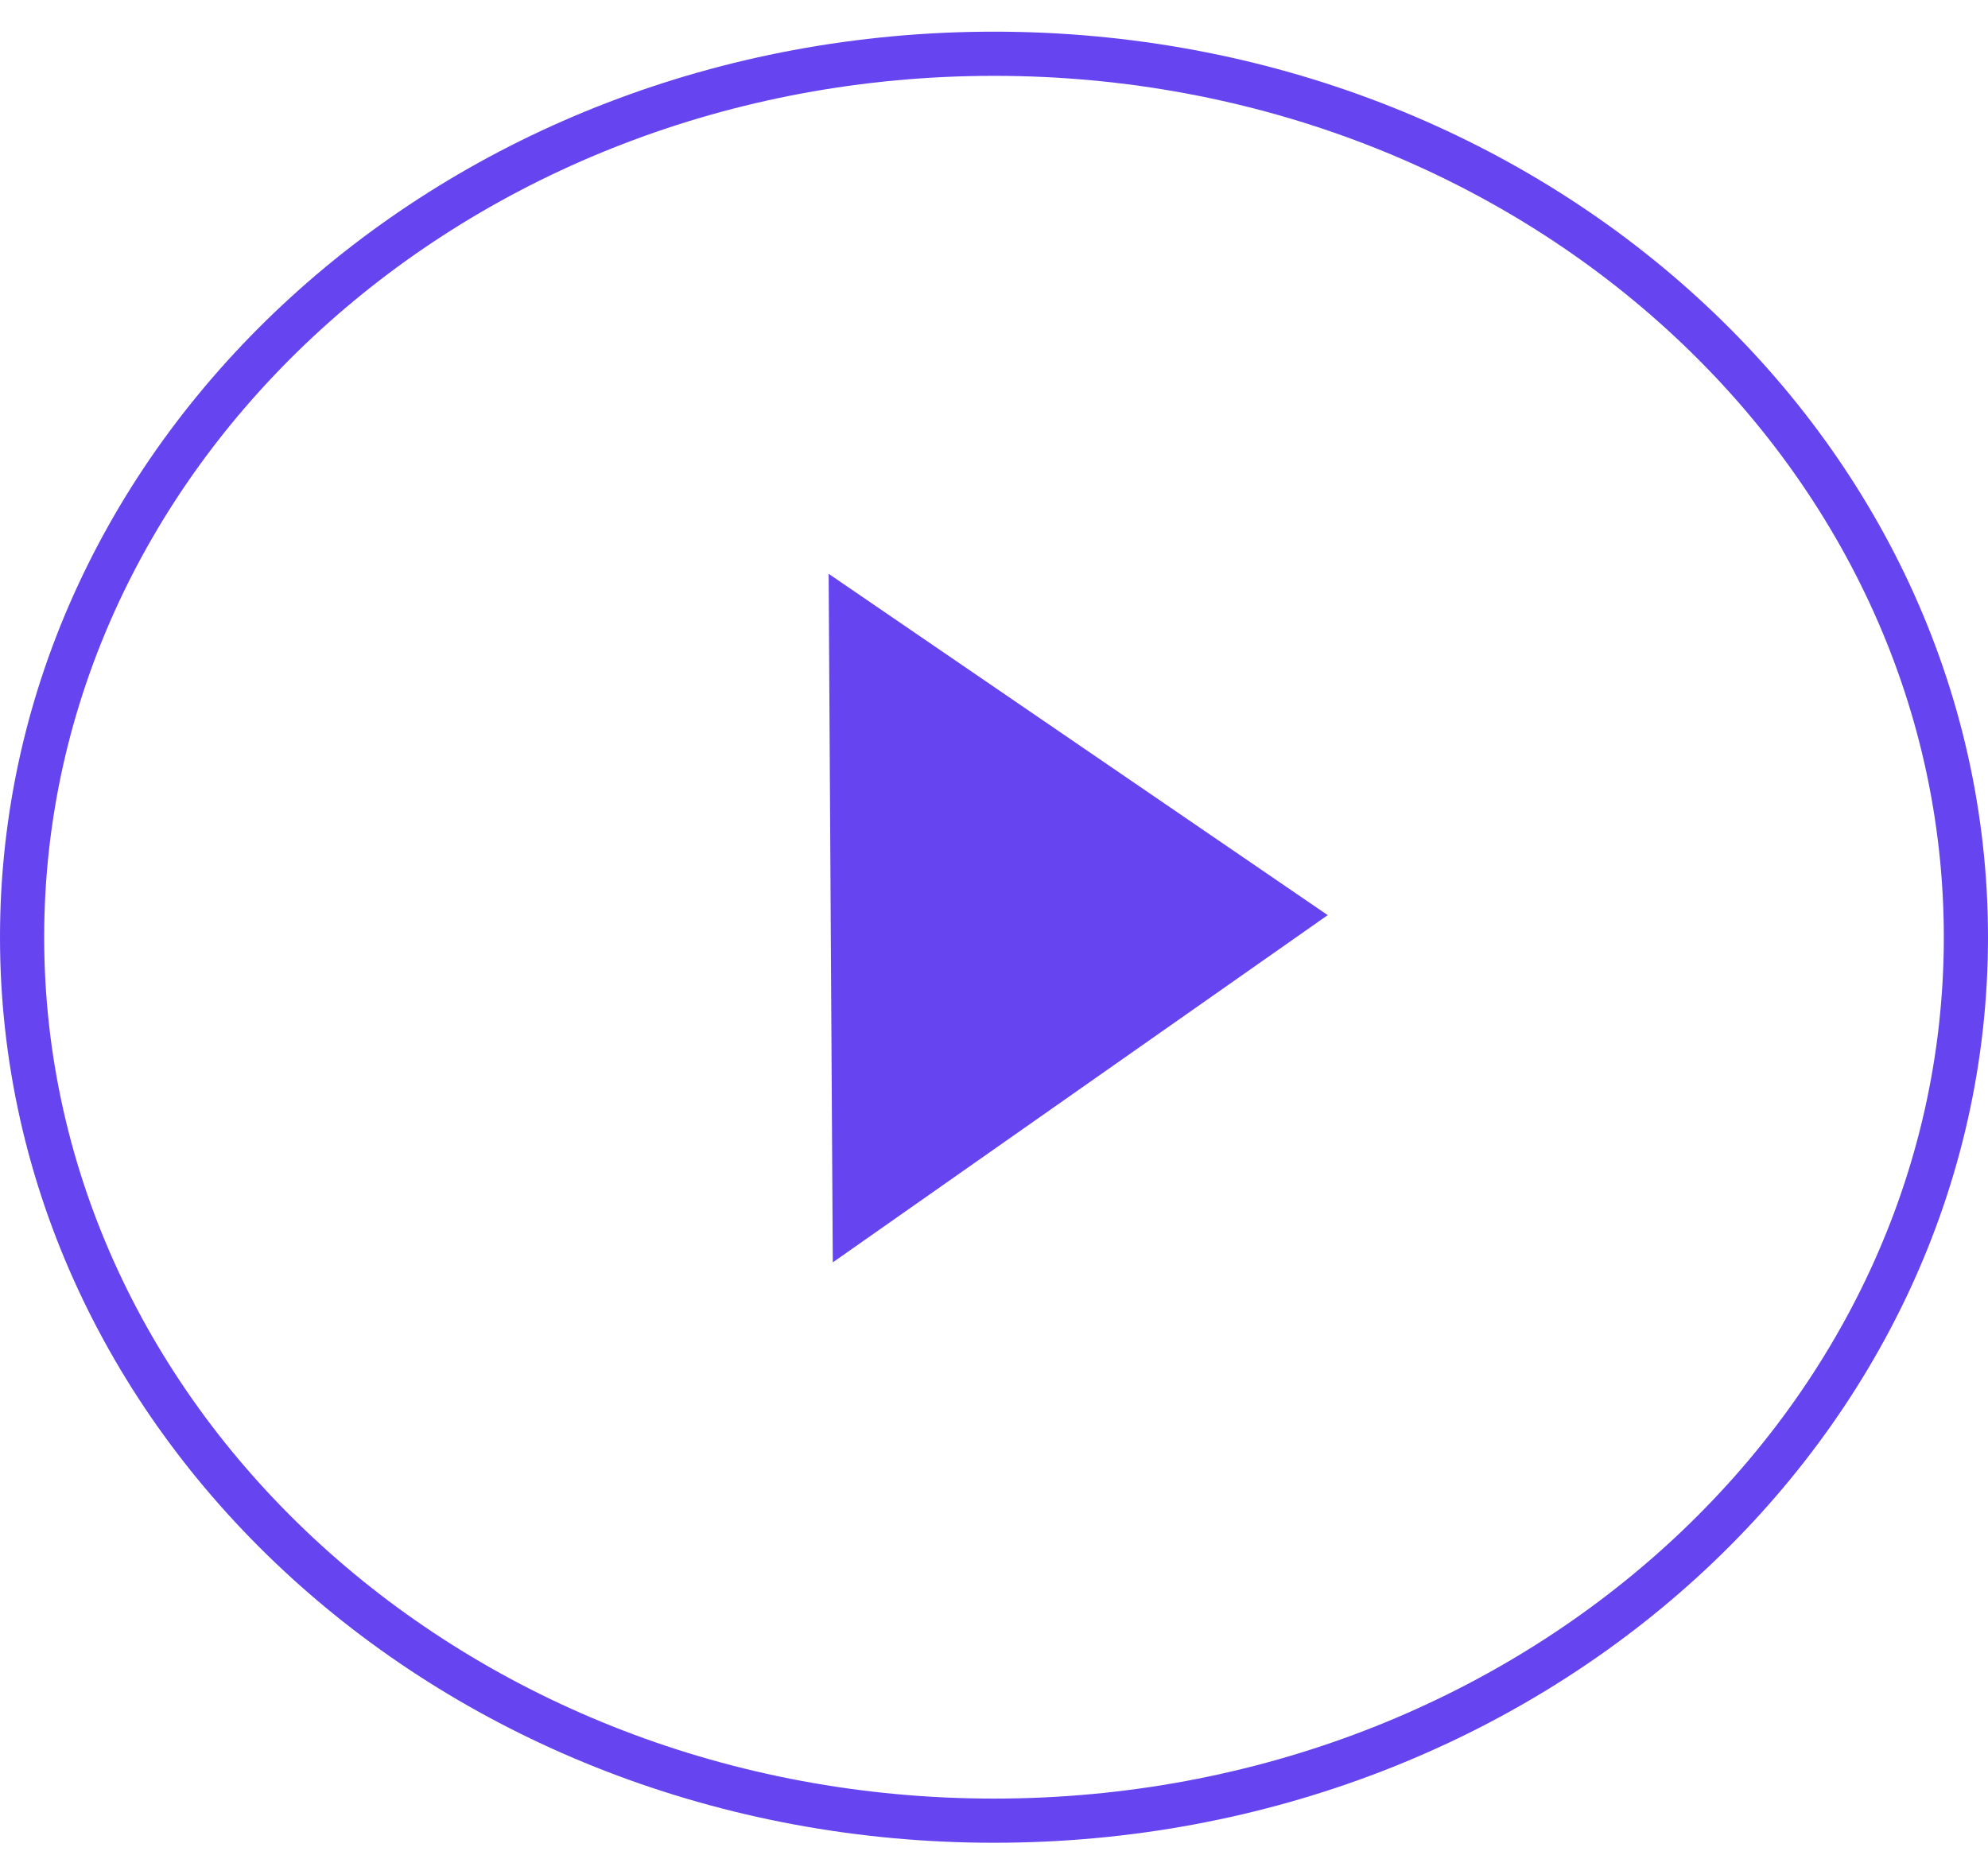
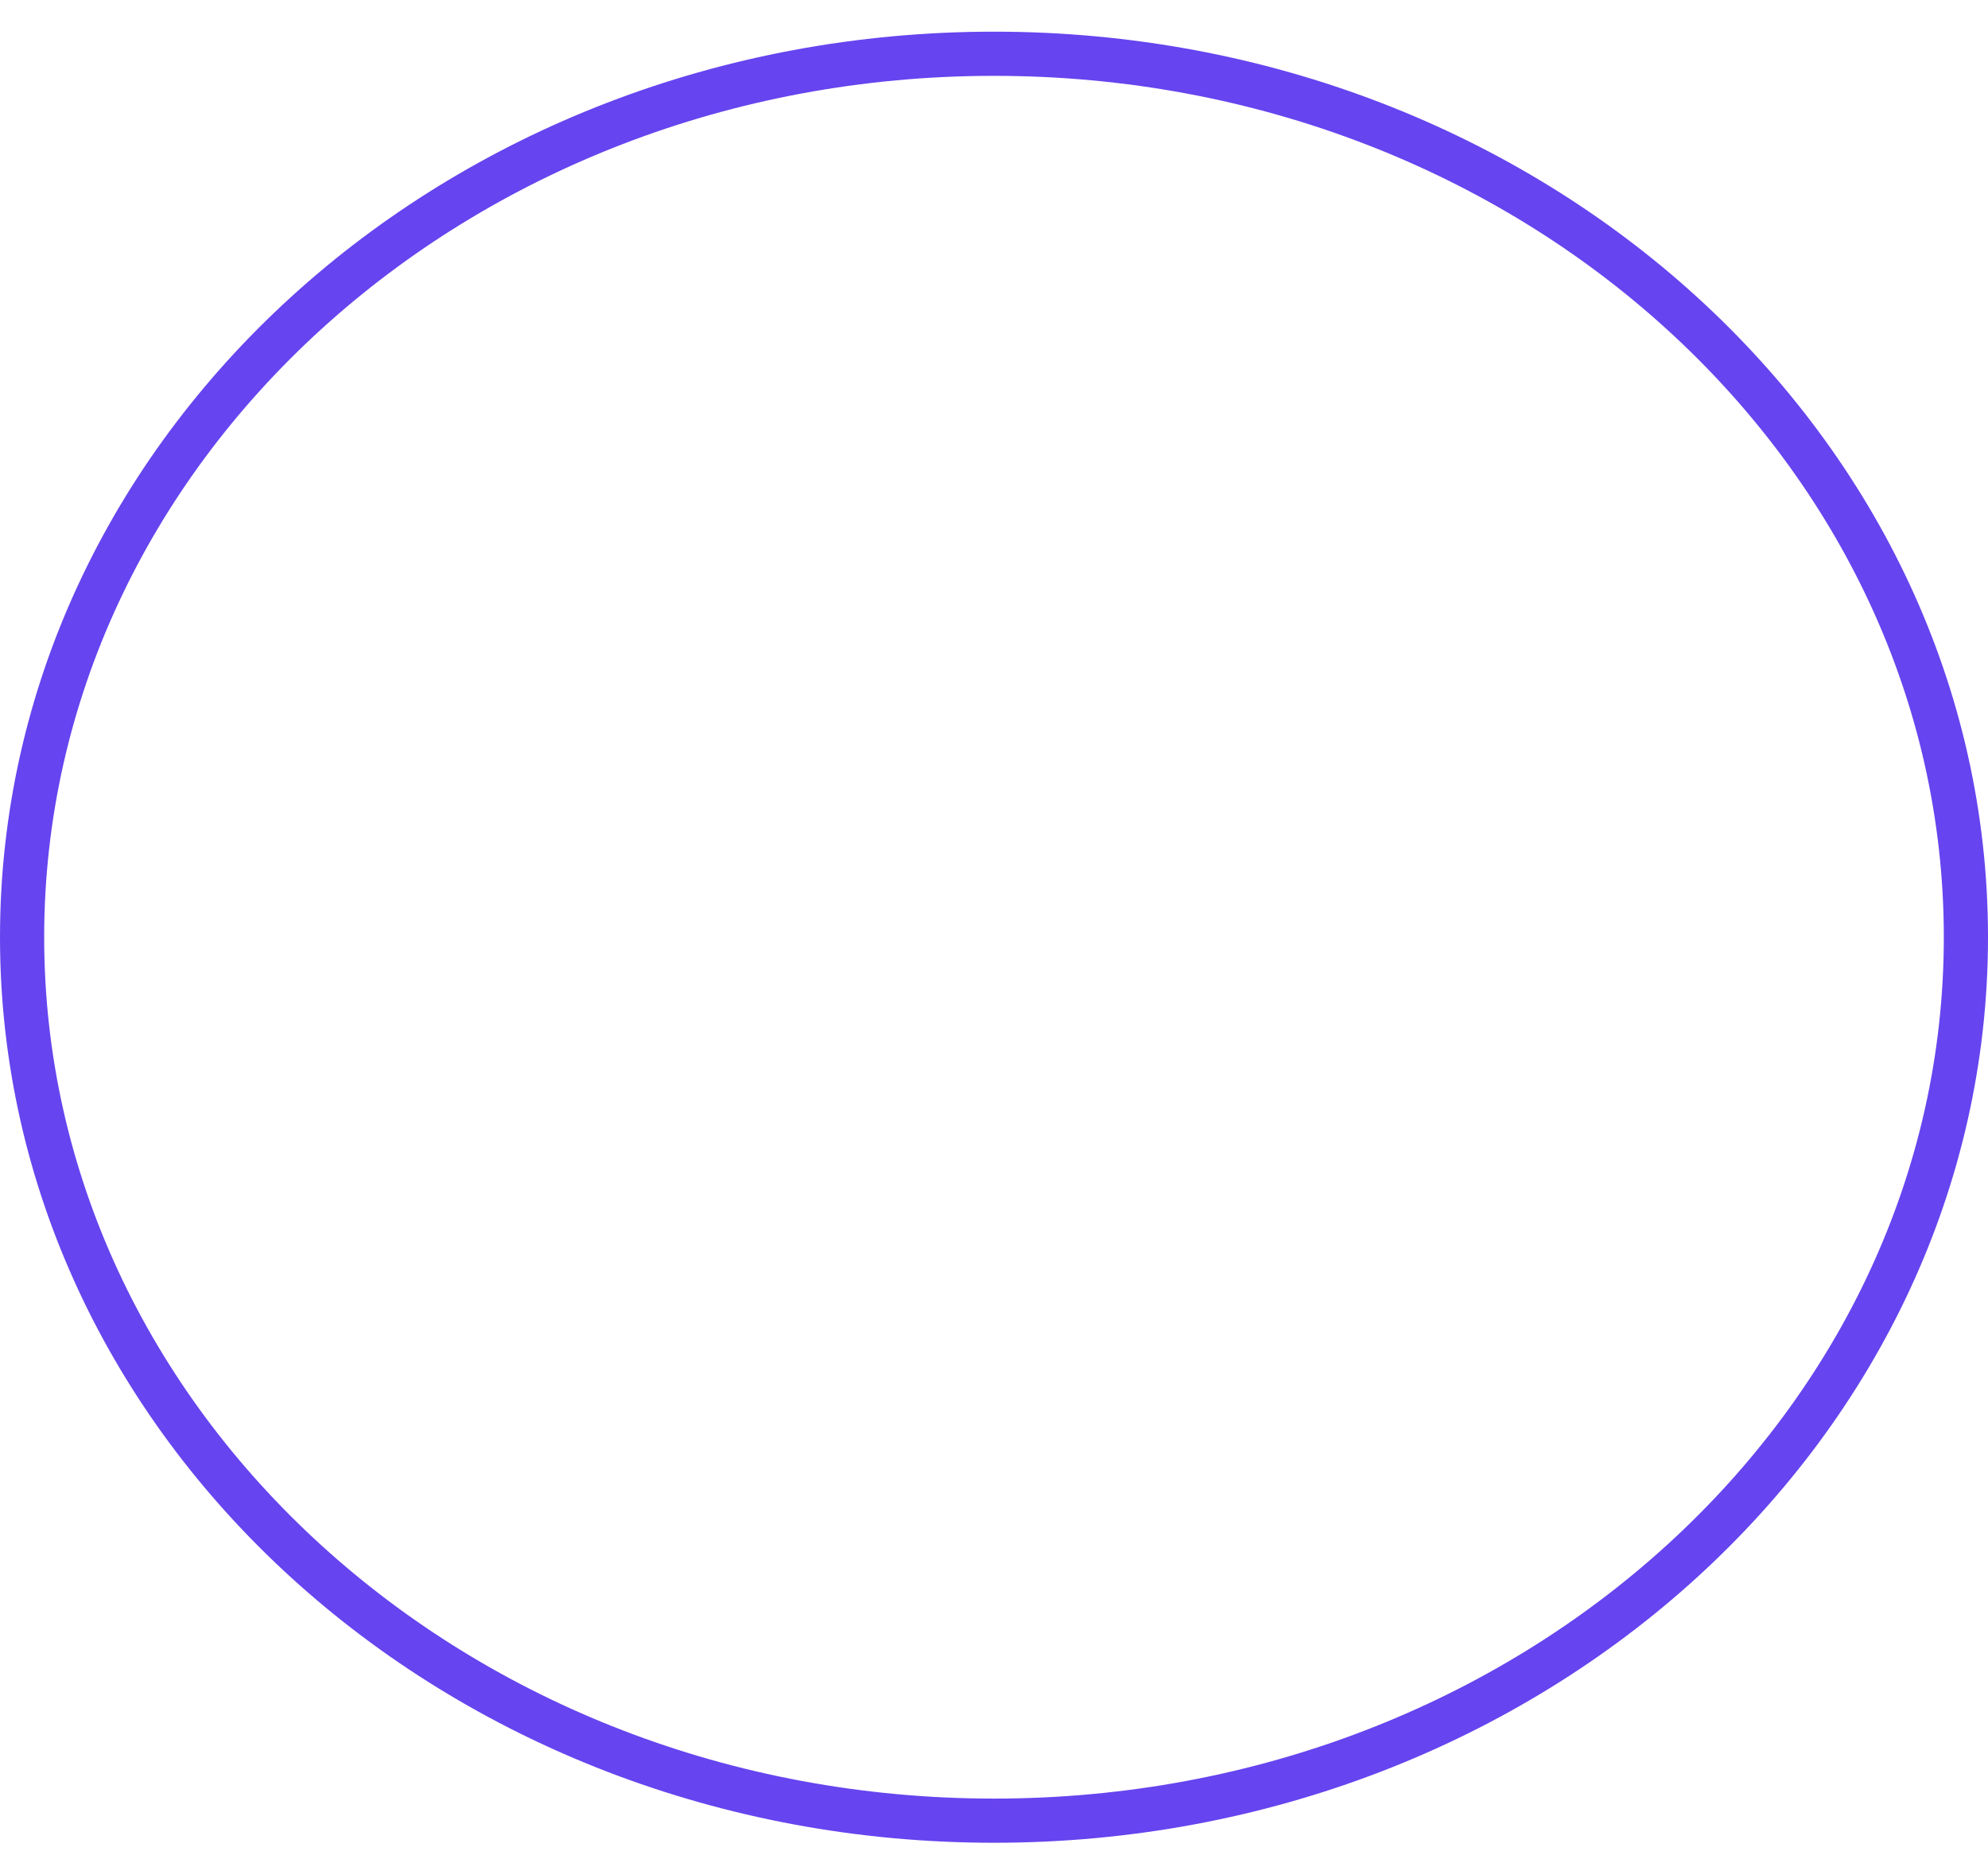
<svg xmlns="http://www.w3.org/2000/svg" width="45" height="42" viewBox="0 0 45 42" fill="none">
  <path d="M44.5 21.217C44.5 32.22 34.695 41.217 22.5 41.217C10.305 41.217 0.5 32.22 0.5 21.217C0.5 10.214 10.305 1.217 22.5 1.217C34.695 1.217 44.5 10.214 44.5 21.217Z" stroke="#6644EF" />
-   <path d="M30.054 20.717L18.851 28.578L18.757 12.99L30.054 20.717Z" fill="#6644EF" />
</svg>